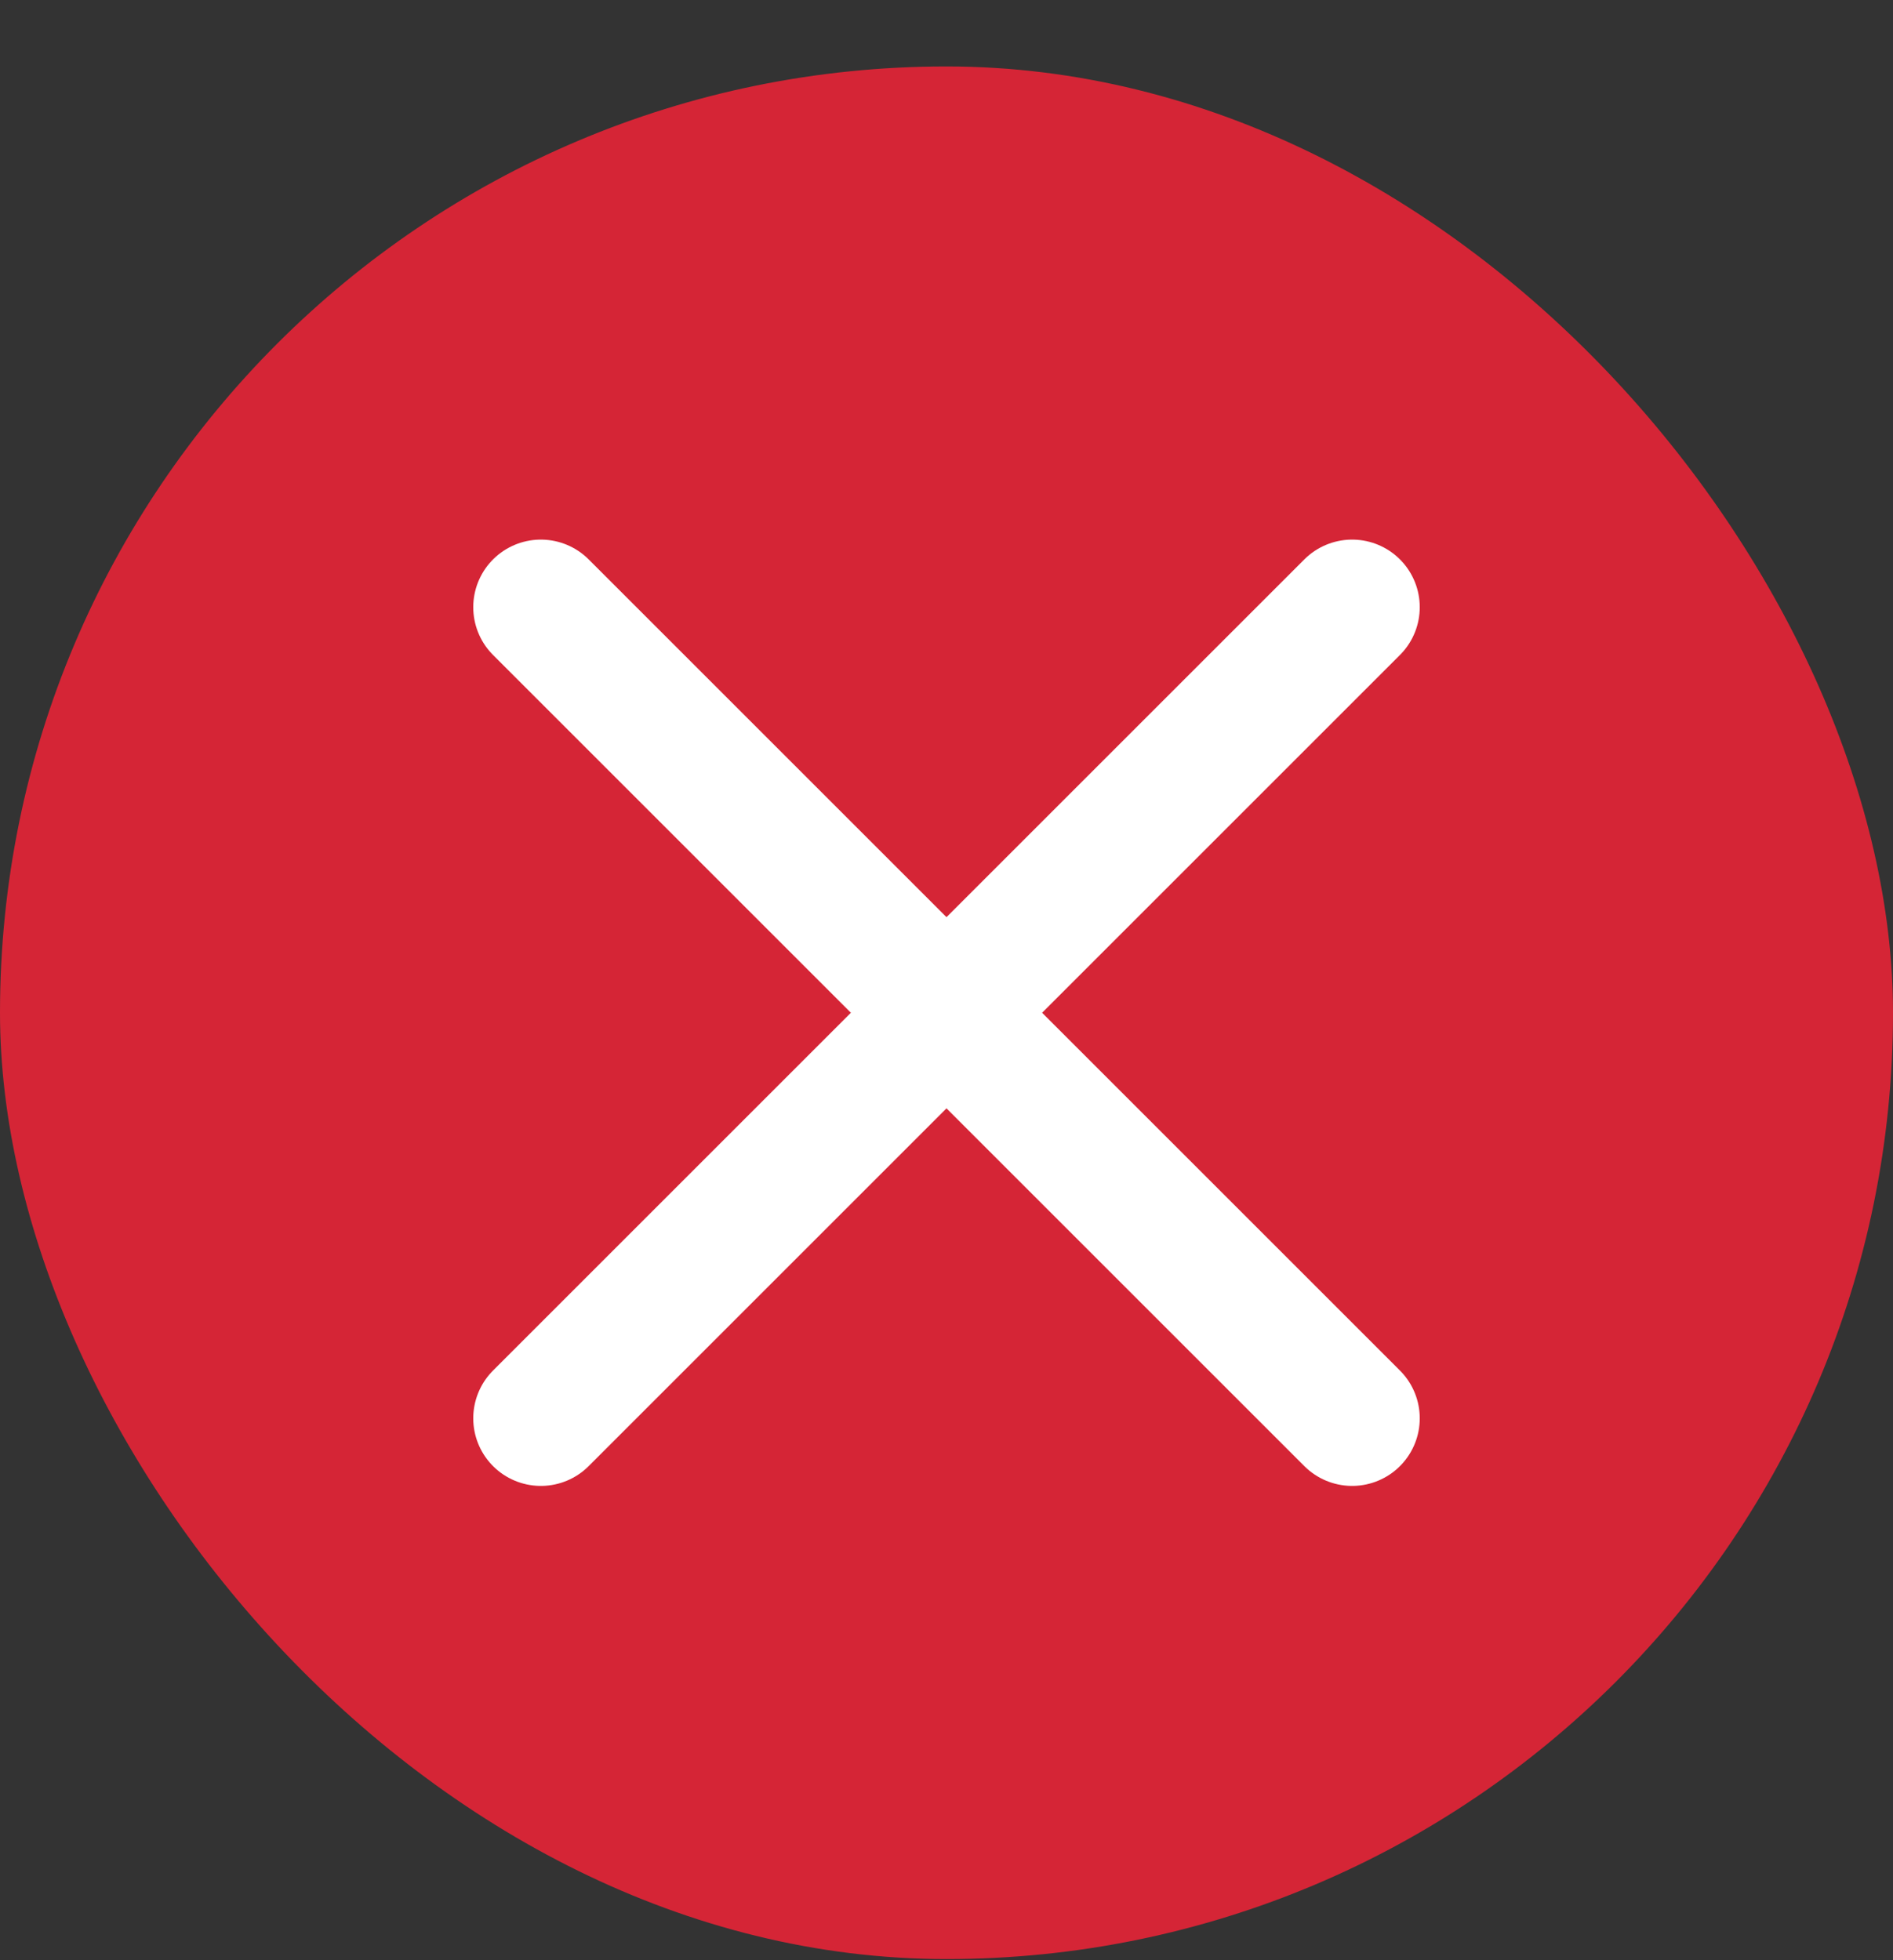
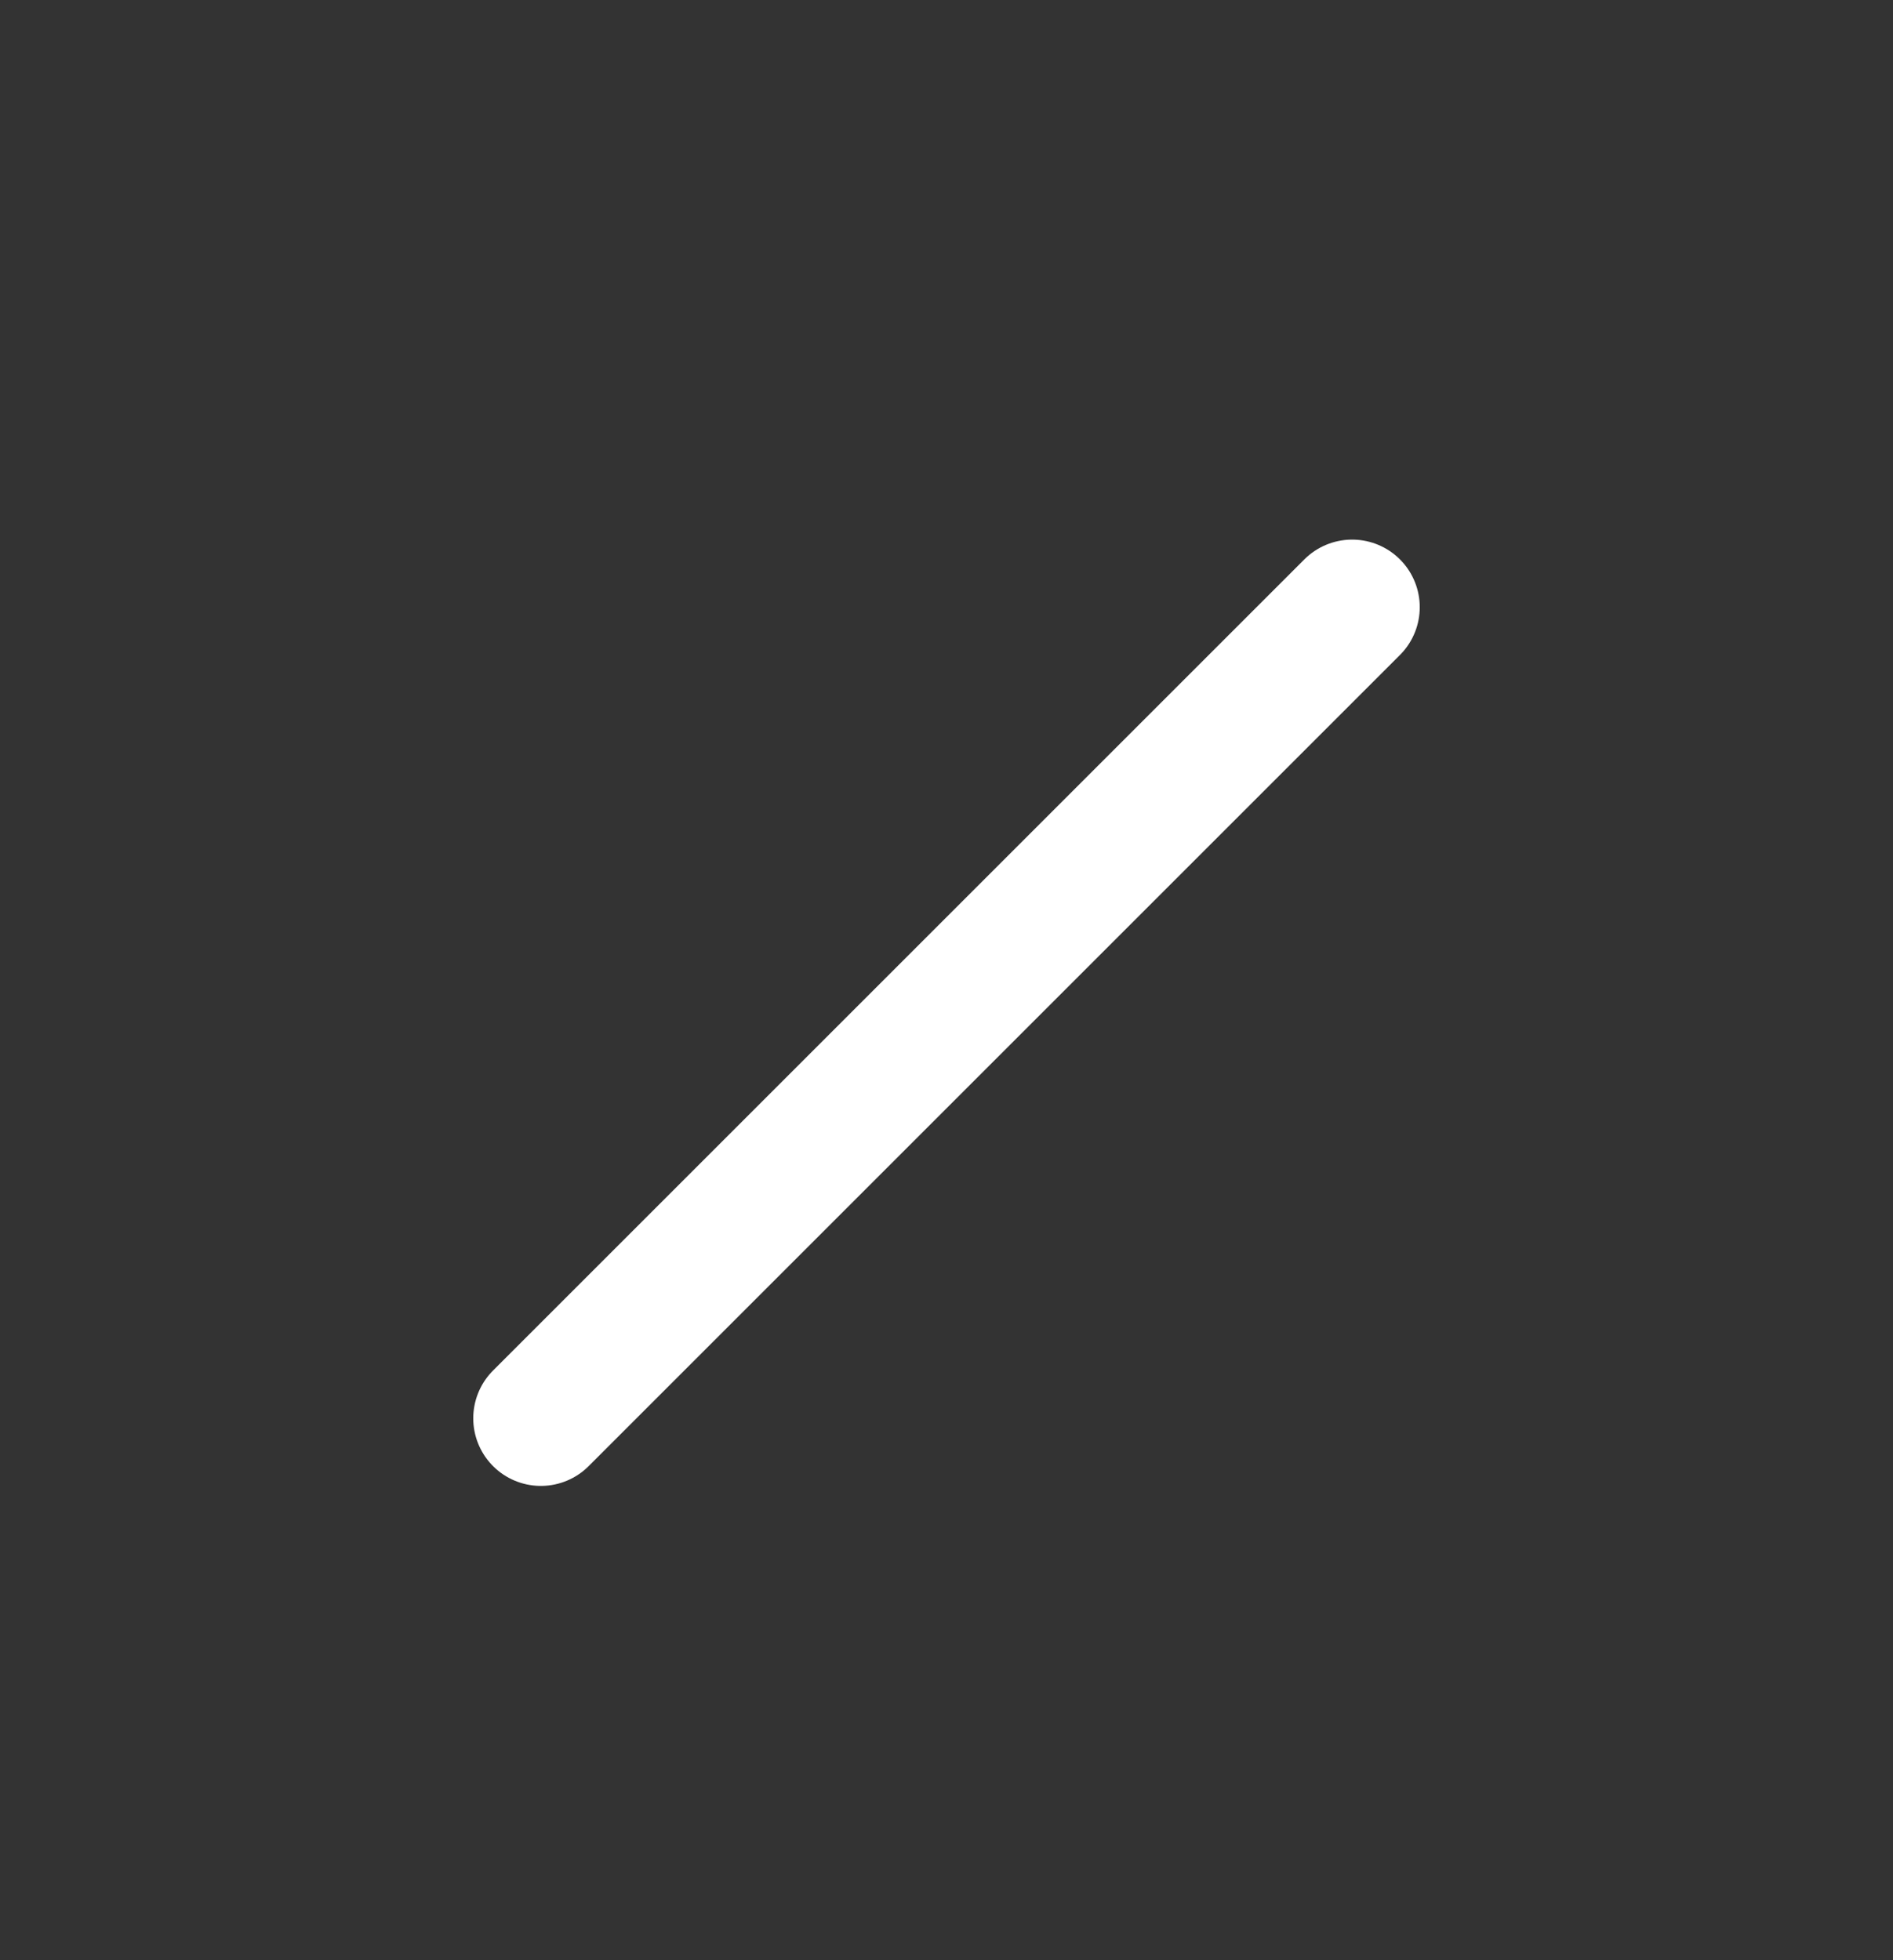
<svg xmlns="http://www.w3.org/2000/svg" width="28" height="29" viewBox="0 0 28 29" fill="none">
  <rect x="0" y="0" width="28" height="29" fill="#333333" stroke="none" />
-   <rect y="0.983" width="28" height="28" rx="14" fill="#D52536" />
  <path d="M20 8.983L8 20.983" stroke="white" stroke-width="2" stroke-linecap="round" stroke-linejoin="round" />
-   <path d="M8 8.983L20 20.983" stroke="white" stroke-width="2" stroke-linecap="round" stroke-linejoin="round" />
</svg>